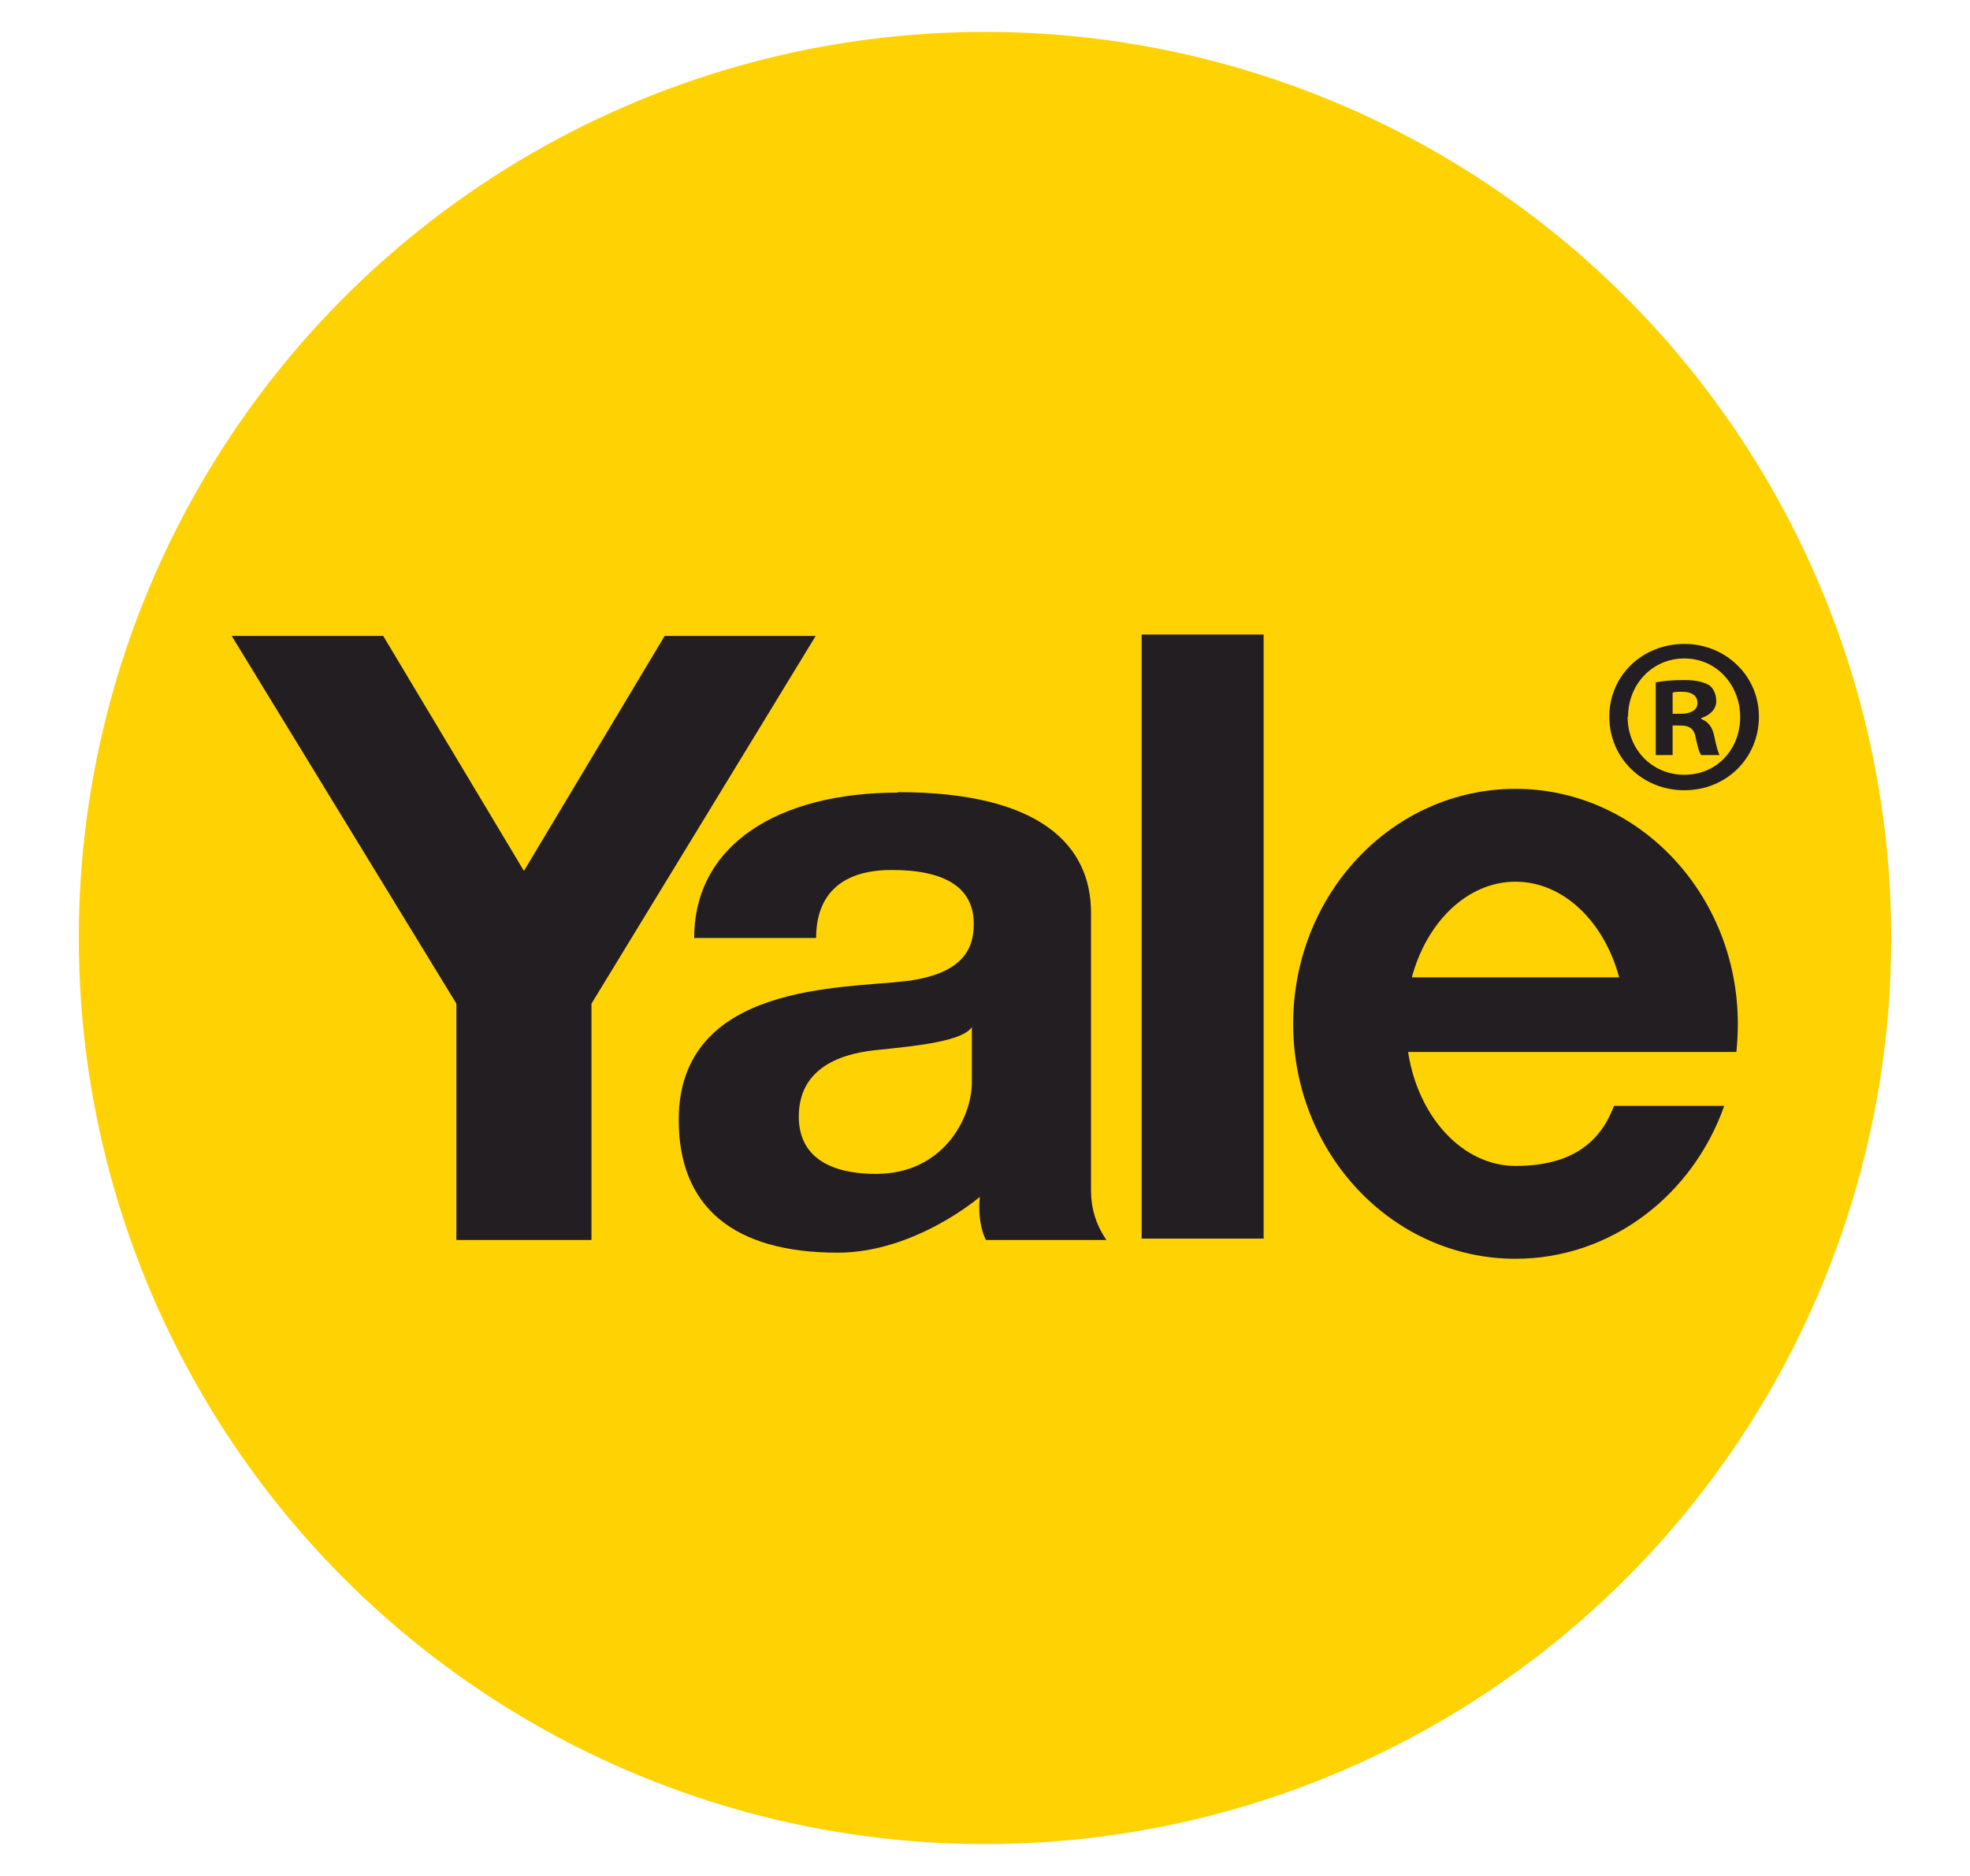
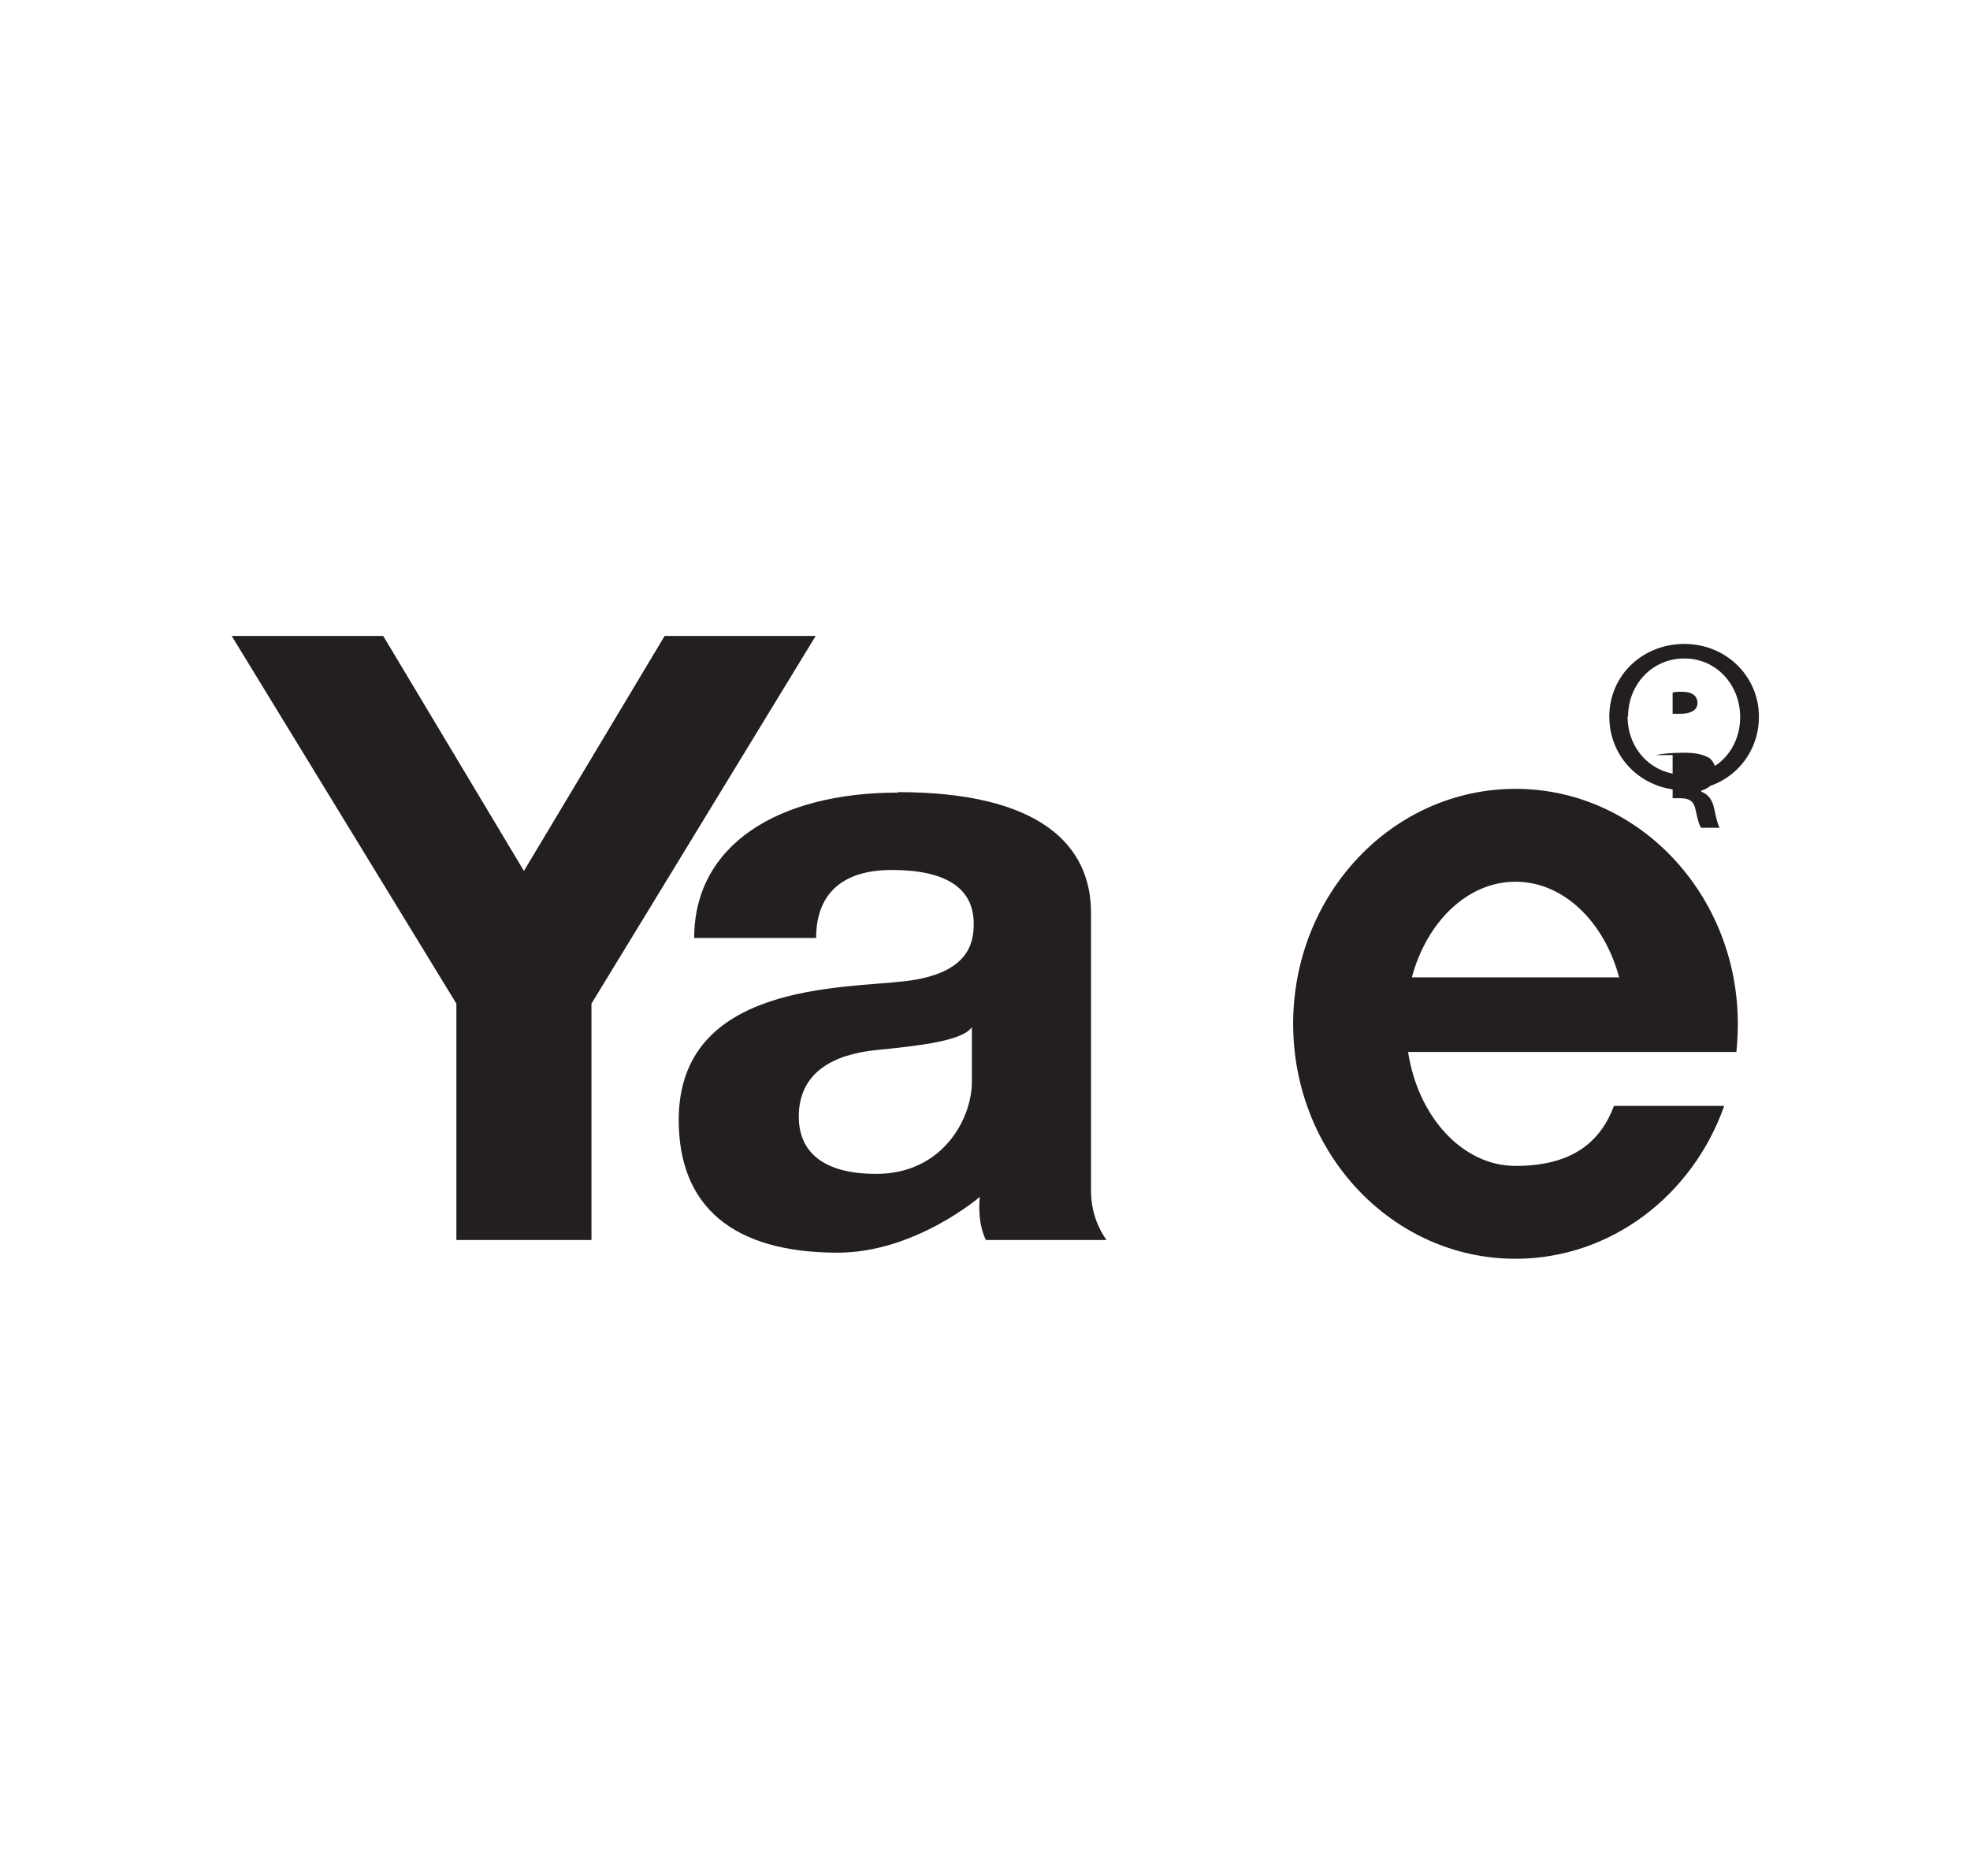
<svg xmlns="http://www.w3.org/2000/svg" id="Logo" viewBox="0 0 42 40">
  <defs>
    <style>
      .cls-1 {
        fill: #ffd203;
      }

      .cls-2 {
        fill: #231e22;
      }
    </style>
  </defs>
  <g id="YALE">
-     <circle class="cls-1" cx="21" cy="20" r="19.32" />
    <polygon class="cls-2" points="14.17 13.56 11.17 18.57 8.17 13.56 4.94 13.56 9.73 21.4 9.73 26.44 11.17 26.44 12.61 26.44 12.61 21.4 17.39 13.56 14.17 13.56" />
-     <rect class="cls-2" x="24.34" y="13.53" width="2.6" height="12.88" />
    <path class="cls-2" d="M37.02,22.42c.02-.19,.03-.39,.03-.59,0-2.76-2.12-5.01-4.74-5.01s-4.74,2.24-4.74,5.01,2.12,5.01,4.74,5.01c2.04,0,3.78-1.36,4.45-3.26h-2.35c-.29,.77-.89,1.28-2.1,1.28-1.13,0-2.08-1.05-2.29-2.43h7Zm-4.71-3.62c1.02,0,1.89,.85,2.21,2.04h-4.42c.32-1.19,1.19-2.04,2.21-2.04Z" />
    <path class="cls-2" d="M19.14,16.89c3.06,0,4.12,1.15,4.12,2.57v5.93c0,.36,.1,.72,.33,1.05h-2.57c-.2-.4-.13-.92-.13-.92,0,0-1.38,1.19-3.03,1.19-2.24,0-3.39-.99-3.39-2.83,0-2.93,3.52-2.8,4.84-2.96s1.45-.79,1.45-1.22c0-.79-.63-1.15-1.75-1.15-1.55,0-1.61,1.09-1.61,1.45h-2.6c0-1.98,1.78-3.1,4.35-3.1Zm1.58,5.01c-.2,.3-1.15,.4-2.04,.49s-1.65,.46-1.65,1.42c0,.76,.53,1.22,1.65,1.22,1.42,0,2.04-1.18,2.04-1.96v-1.17Z" />
-     <path class="cls-2" d="M37.5,15.28c0,.88-.69,1.57-1.59,1.57s-1.6-.69-1.6-1.57,.71-1.55,1.6-1.55,1.59,.69,1.59,1.55Zm-2.8,0c0,.69,.51,1.24,1.21,1.24s1.19-.55,1.19-1.23-.5-1.25-1.19-1.25-1.2,.56-1.2,1.24Zm.96,.82h-.36v-1.55c.14-.03,.34-.05,.6-.05,.29,0,.43,.05,.54,.11,.09,.07,.15,.19,.15,.34,0,.17-.13,.3-.32,.36v.02c.15,.06,.24,.17,.28,.38,.05,.24,.08,.33,.11,.39h-.39c-.05-.06-.08-.2-.12-.38-.03-.17-.12-.25-.32-.25h-.17v.63Zm0-.88h.17c.2,0,.36-.07,.36-.23,0-.14-.1-.24-.33-.24-.09,0-.16,0-.2,.02v.45Z" />
+     <path class="cls-2" d="M37.5,15.28c0,.88-.69,1.57-1.59,1.57s-1.6-.69-1.6-1.57,.71-1.55,1.6-1.55,1.59,.69,1.59,1.55Zm-2.8,0c0,.69,.51,1.24,1.21,1.24s1.19-.55,1.19-1.23-.5-1.25-1.19-1.25-1.2,.56-1.2,1.24Zm.96,.82h-.36c.14-.03,.34-.05,.6-.05,.29,0,.43,.05,.54,.11,.09,.07,.15,.19,.15,.34,0,.17-.13,.3-.32,.36v.02c.15,.06,.24,.17,.28,.38,.05,.24,.08,.33,.11,.39h-.39c-.05-.06-.08-.2-.12-.38-.03-.17-.12-.25-.32-.25h-.17v.63Zm0-.88h.17c.2,0,.36-.07,.36-.23,0-.14-.1-.24-.33-.24-.09,0-.16,0-.2,.02v.45Z" />
  </g>
</svg>